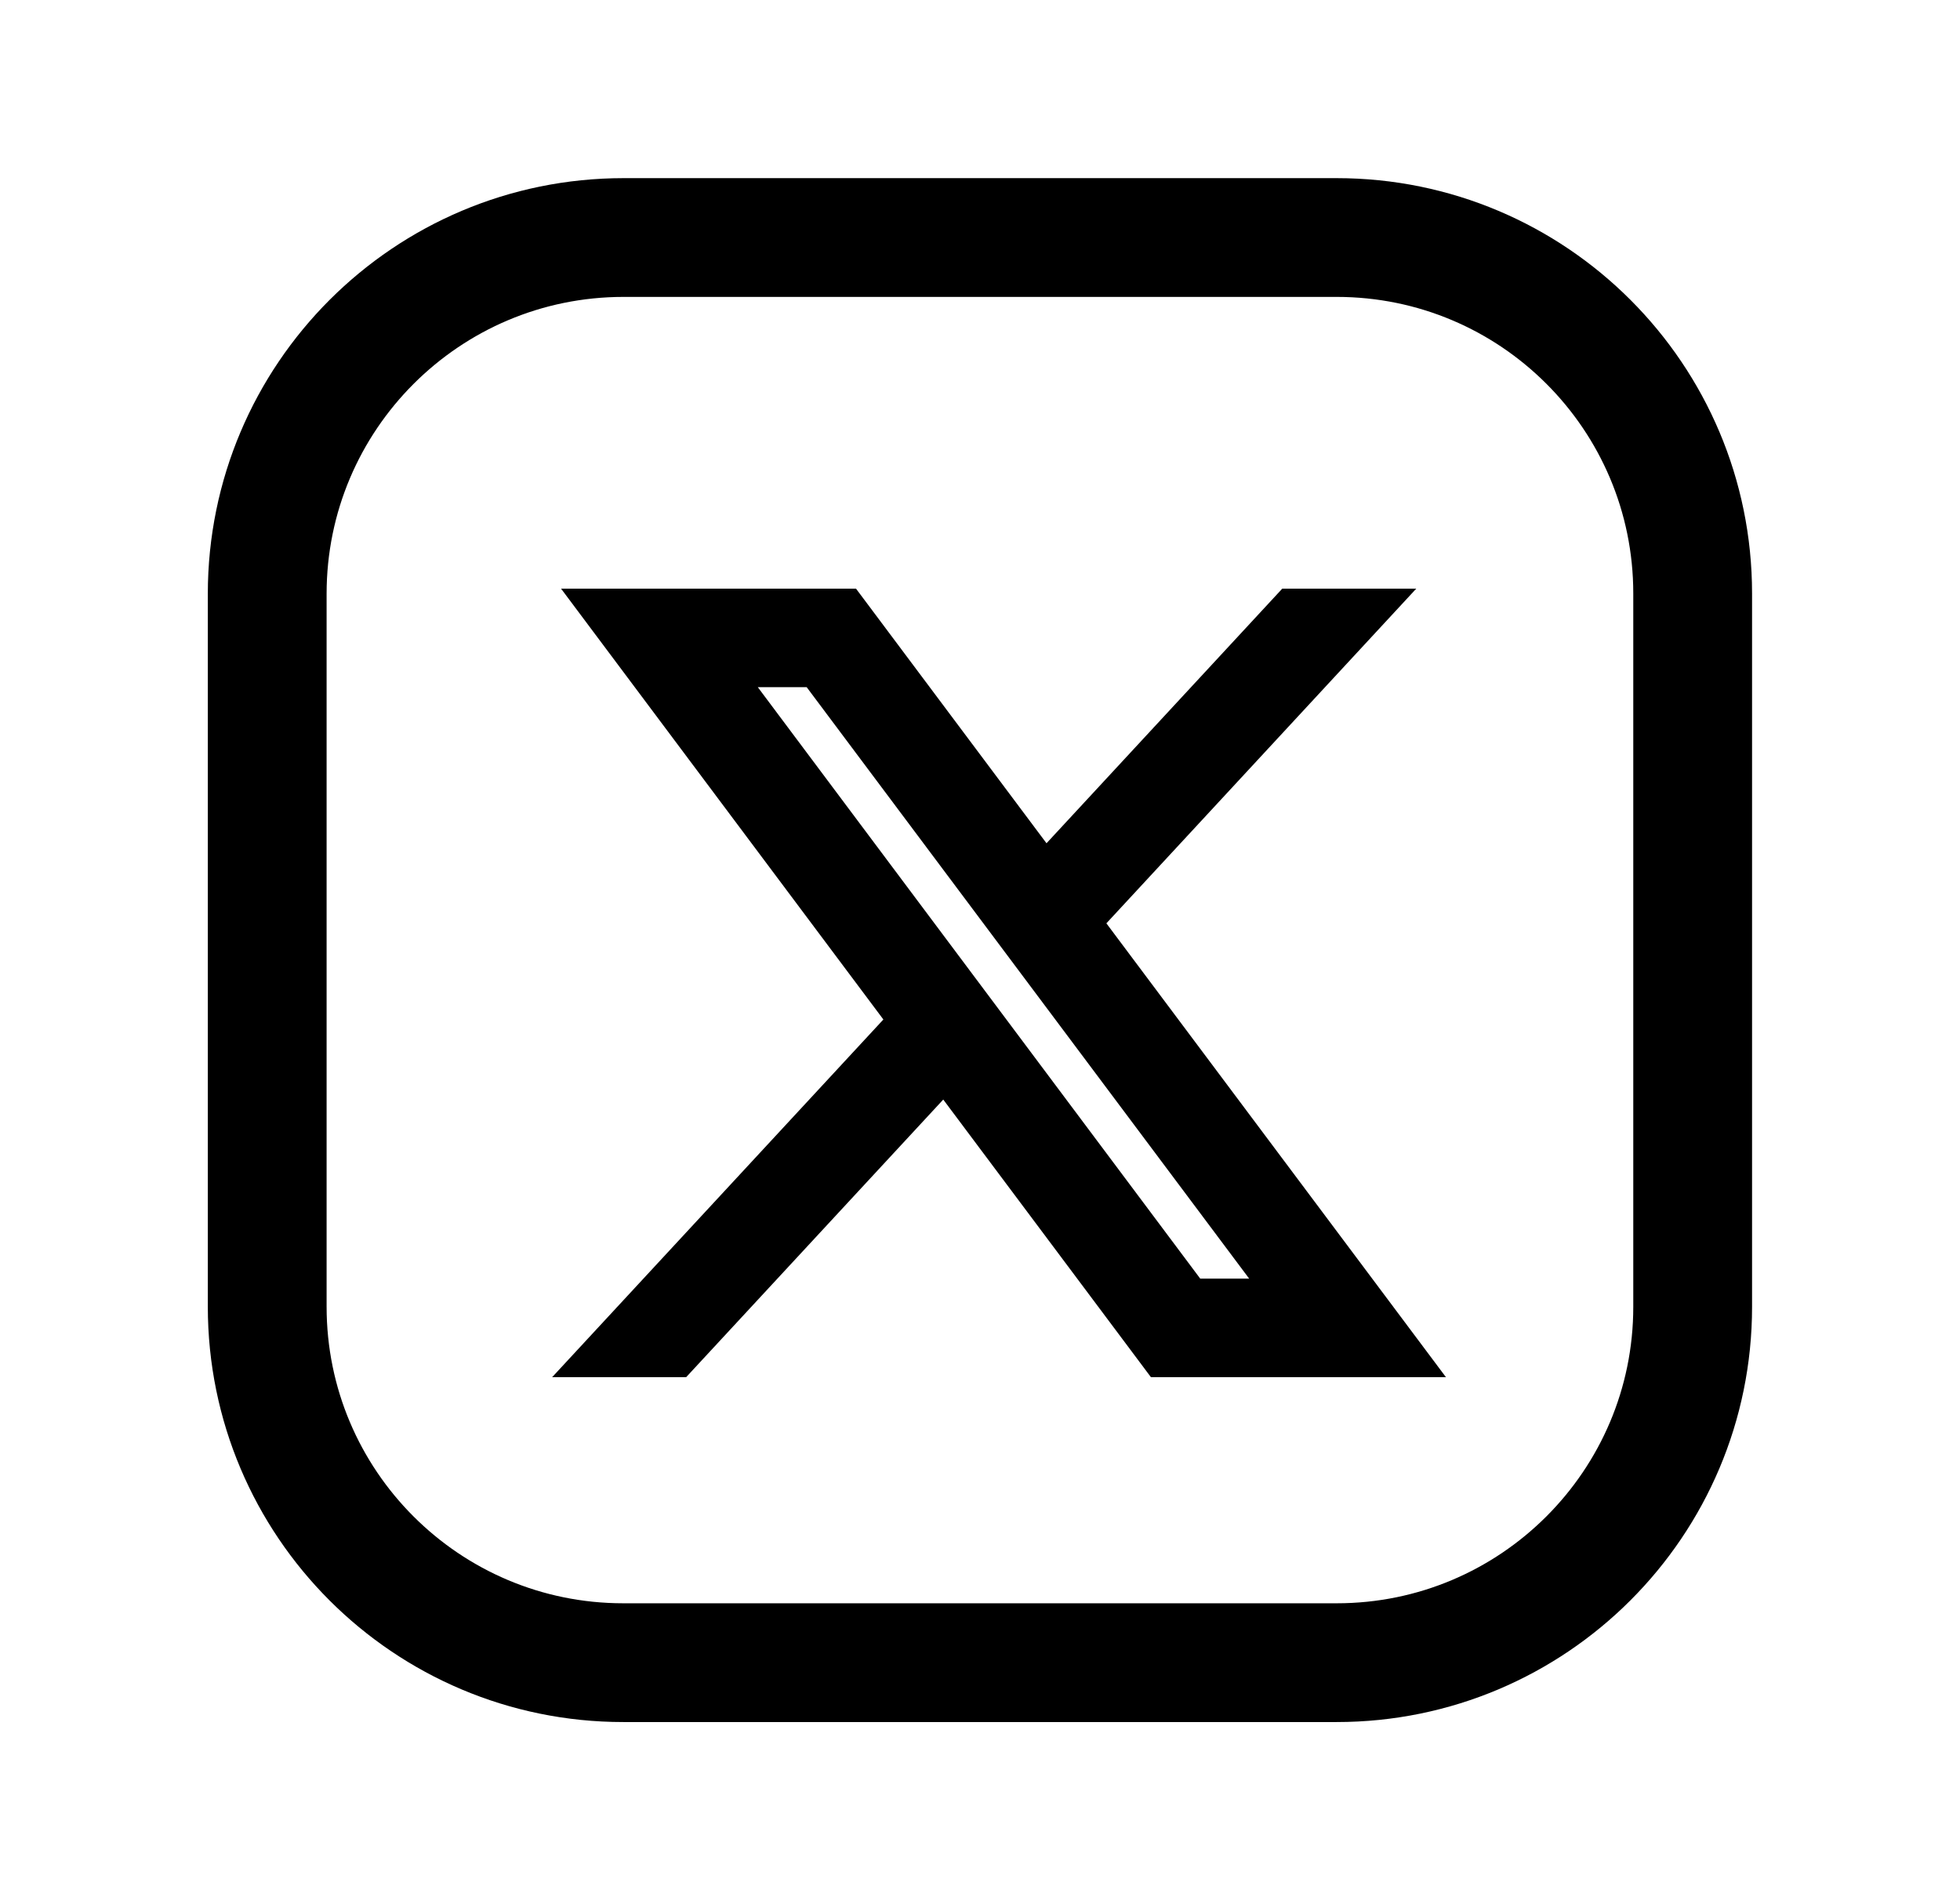
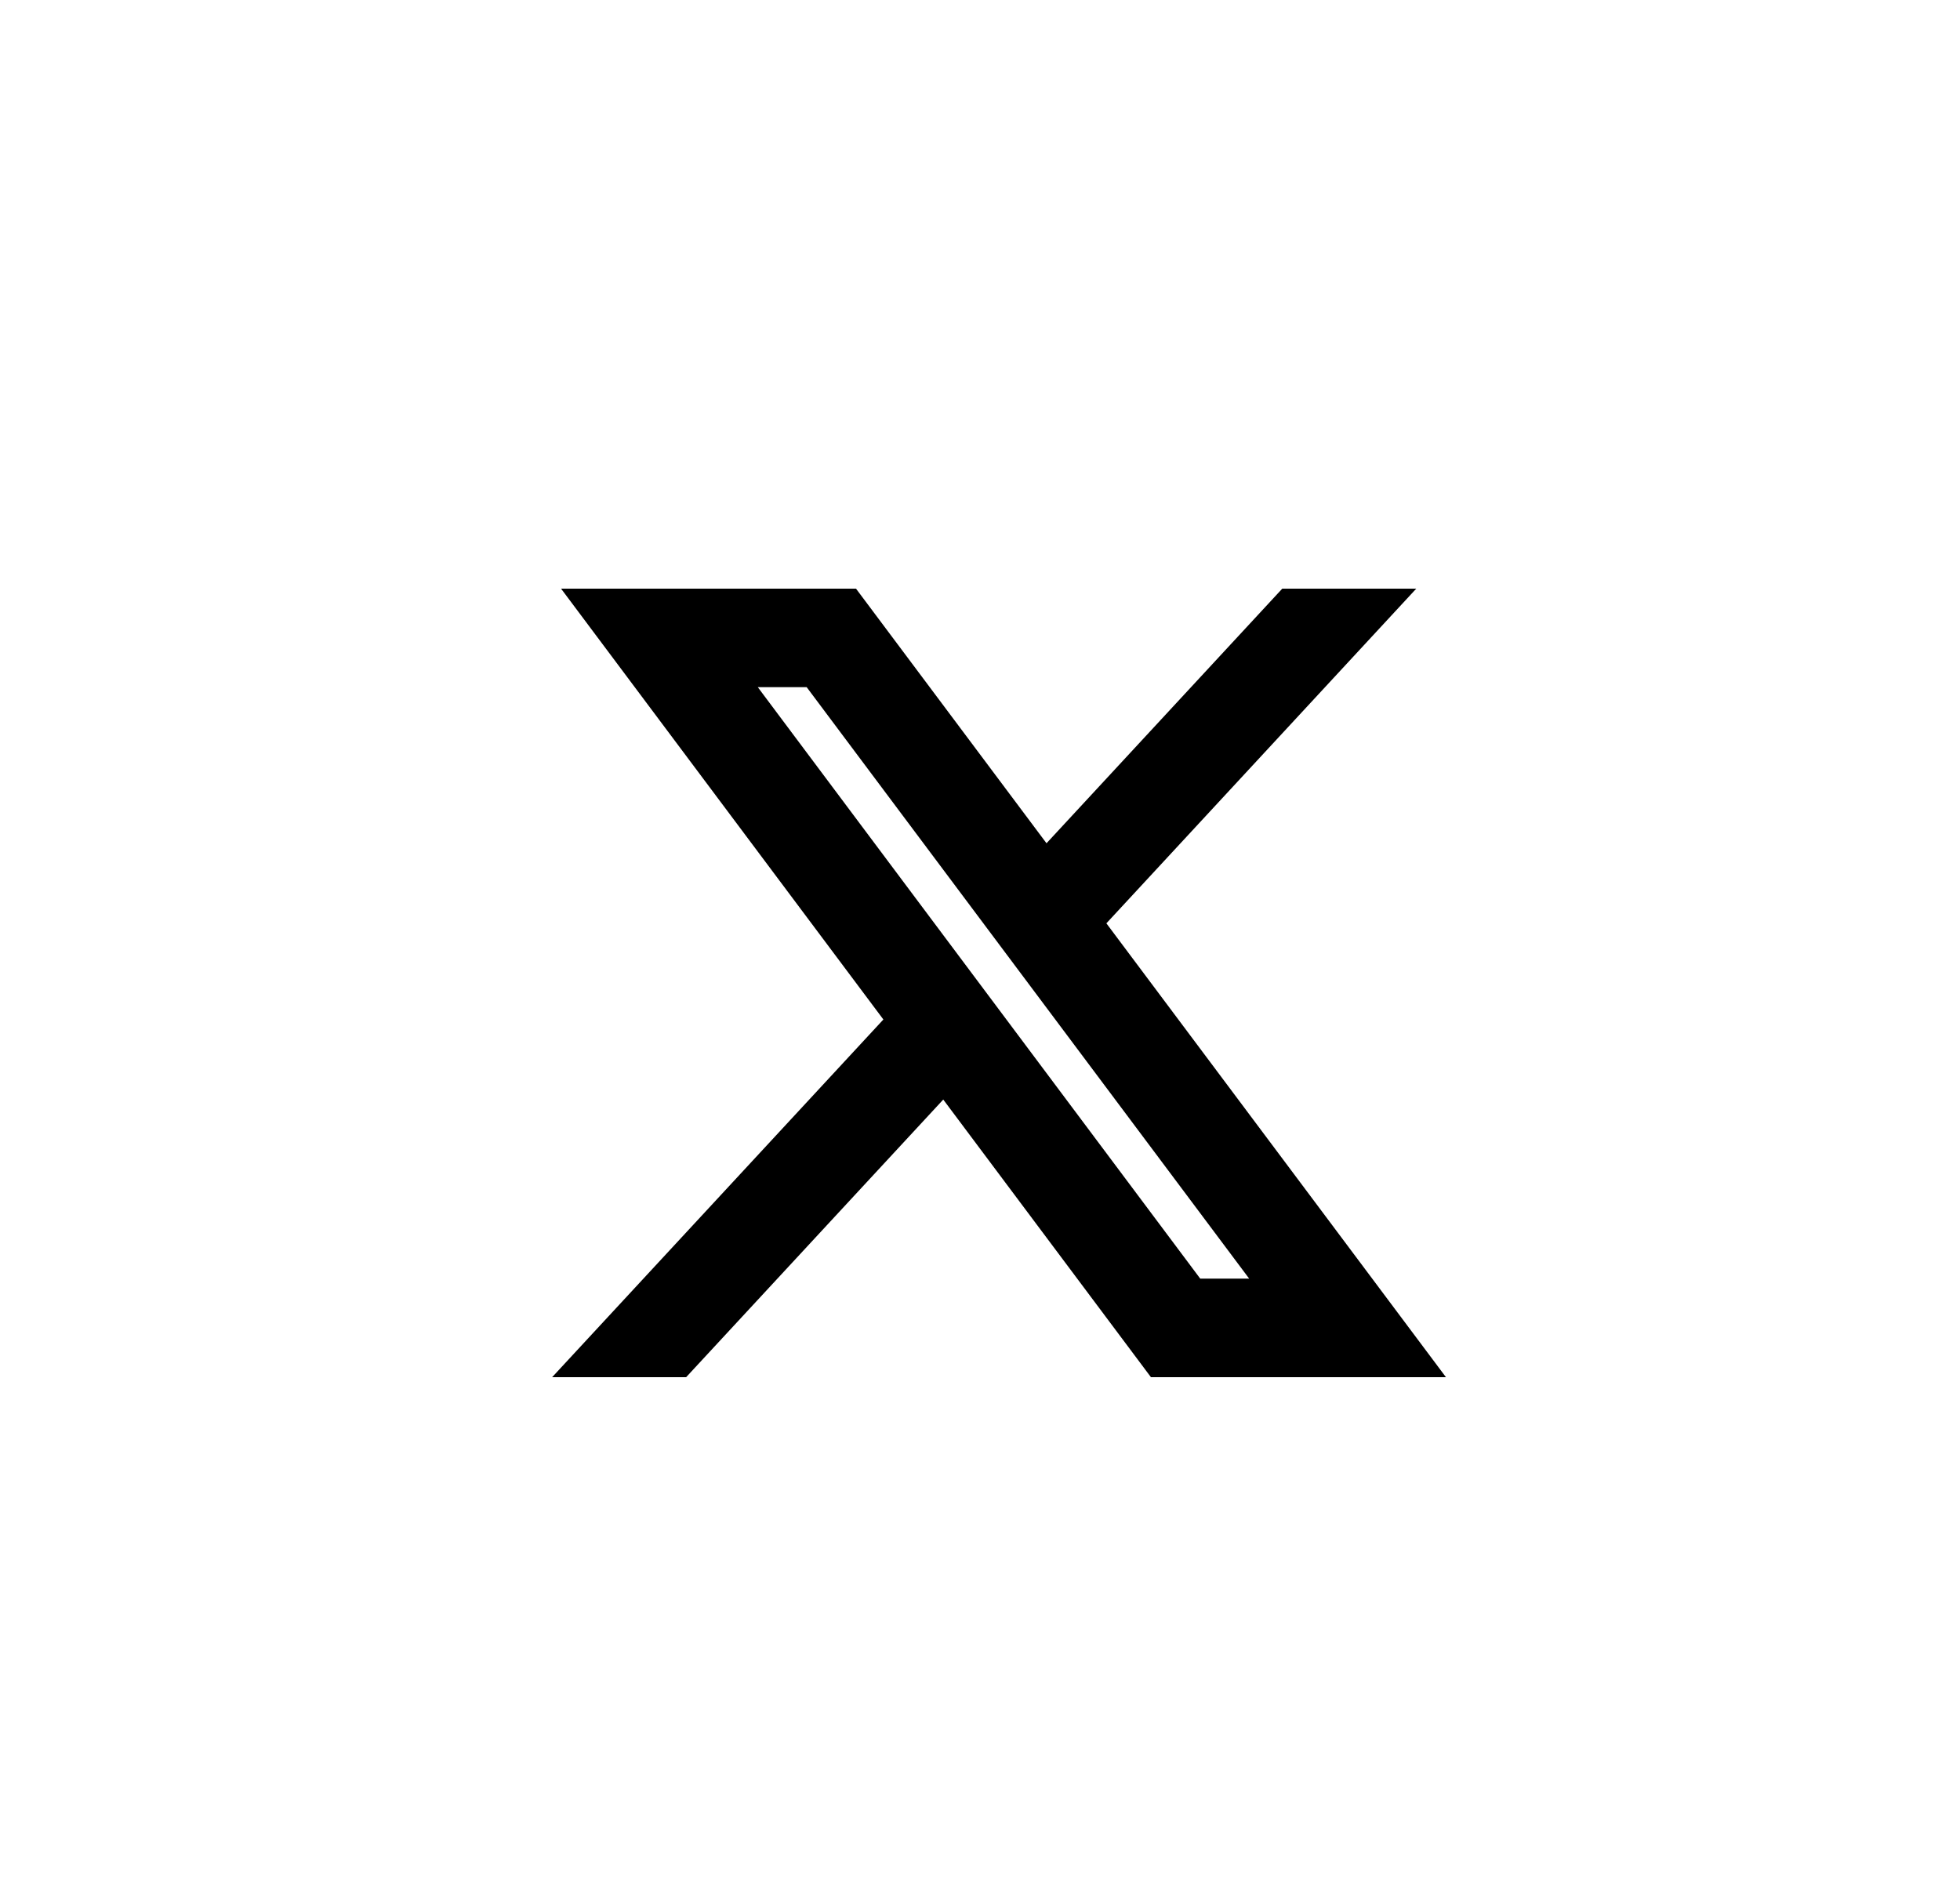
<svg xmlns="http://www.w3.org/2000/svg" width="33" height="32" viewBox="0 0 33 32" fill="none">
-   <path fill-rule="evenodd" clip-rule="evenodd" d="M10.499 4H22.505C25.815 4 28.499 6.684 28.499 9.995V22.007C28.499 25.316 25.815 28 22.505 28H10.494C7.183 28 4.499 25.316 4.499 22.005V10C4.499 6.687 7.186 4 10.499 4V4Z" stroke="black" stroke-width="2" stroke-linecap="round" stroke-linejoin="round" />
  <path d="M10.245 10.313L15.393 17.196L10.212 22.792H11.378L15.914 17.893L19.578 22.792H23.546L18.108 15.522L22.93 10.313H21.764L17.587 14.825L14.212 10.313H10.245ZM11.96 11.172H13.782L21.831 21.933H20.008L11.96 11.172Z" fill="black" stroke="black" stroke-width="0.8" />
</svg>